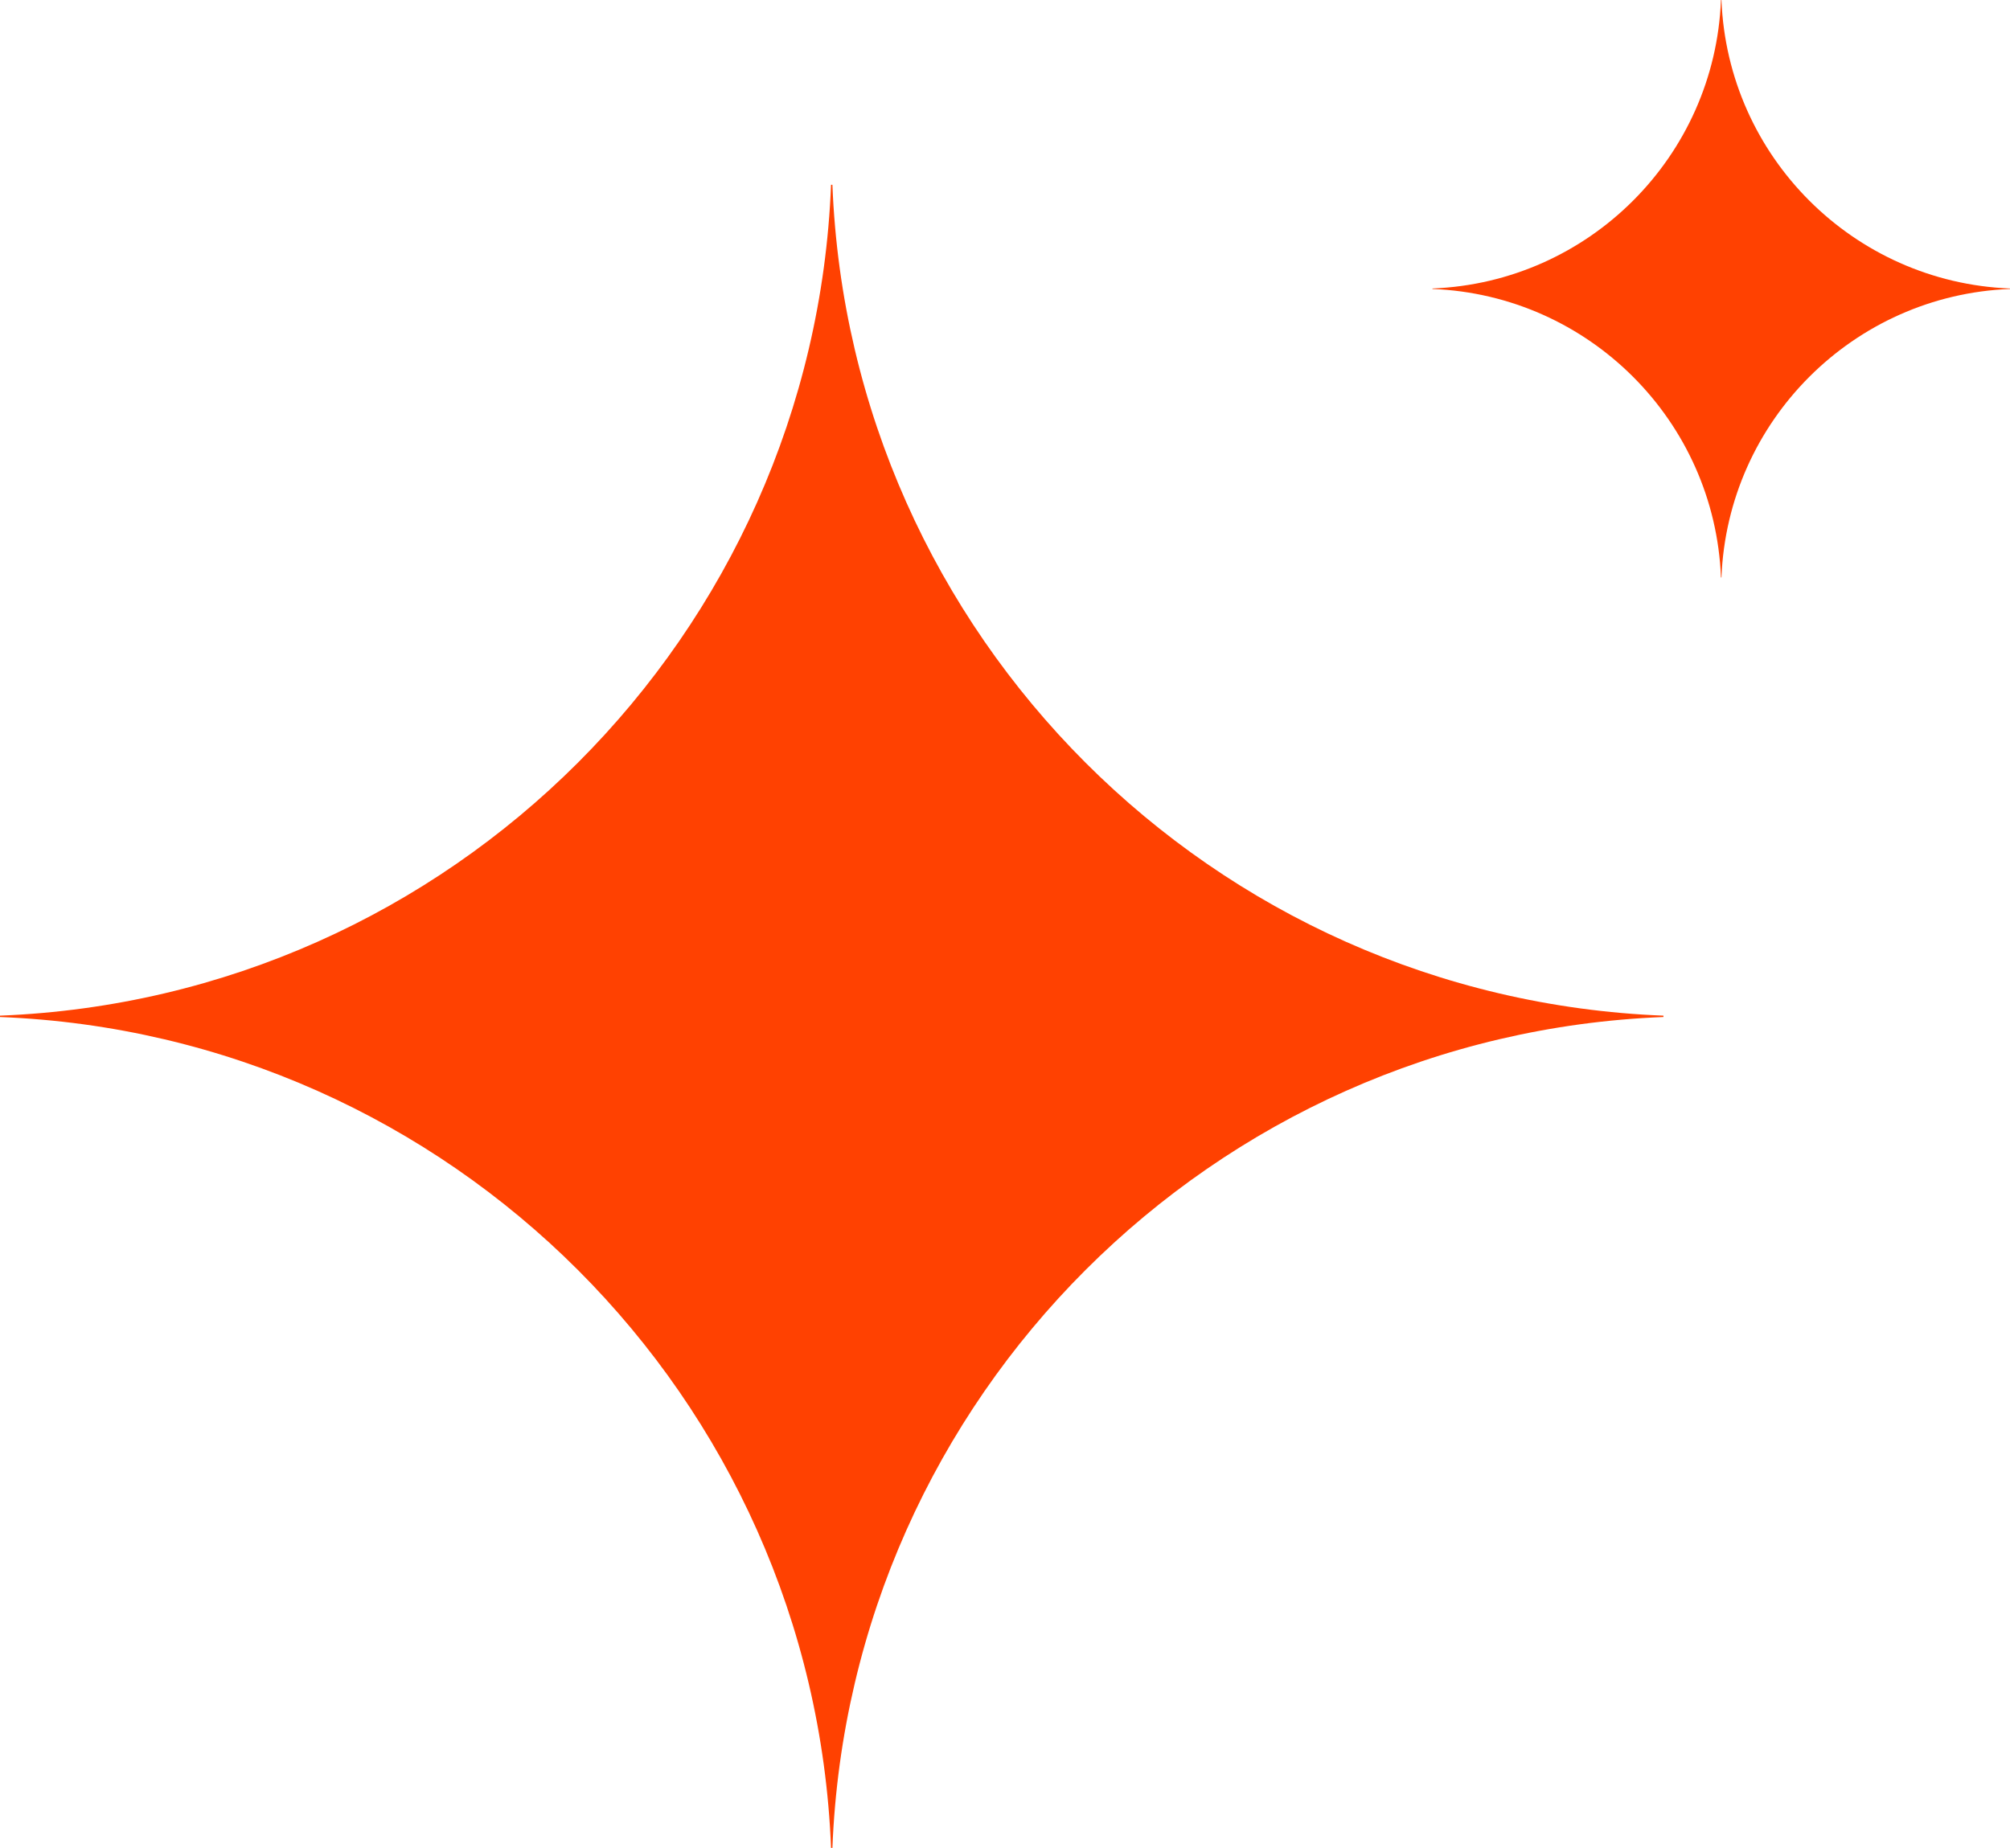
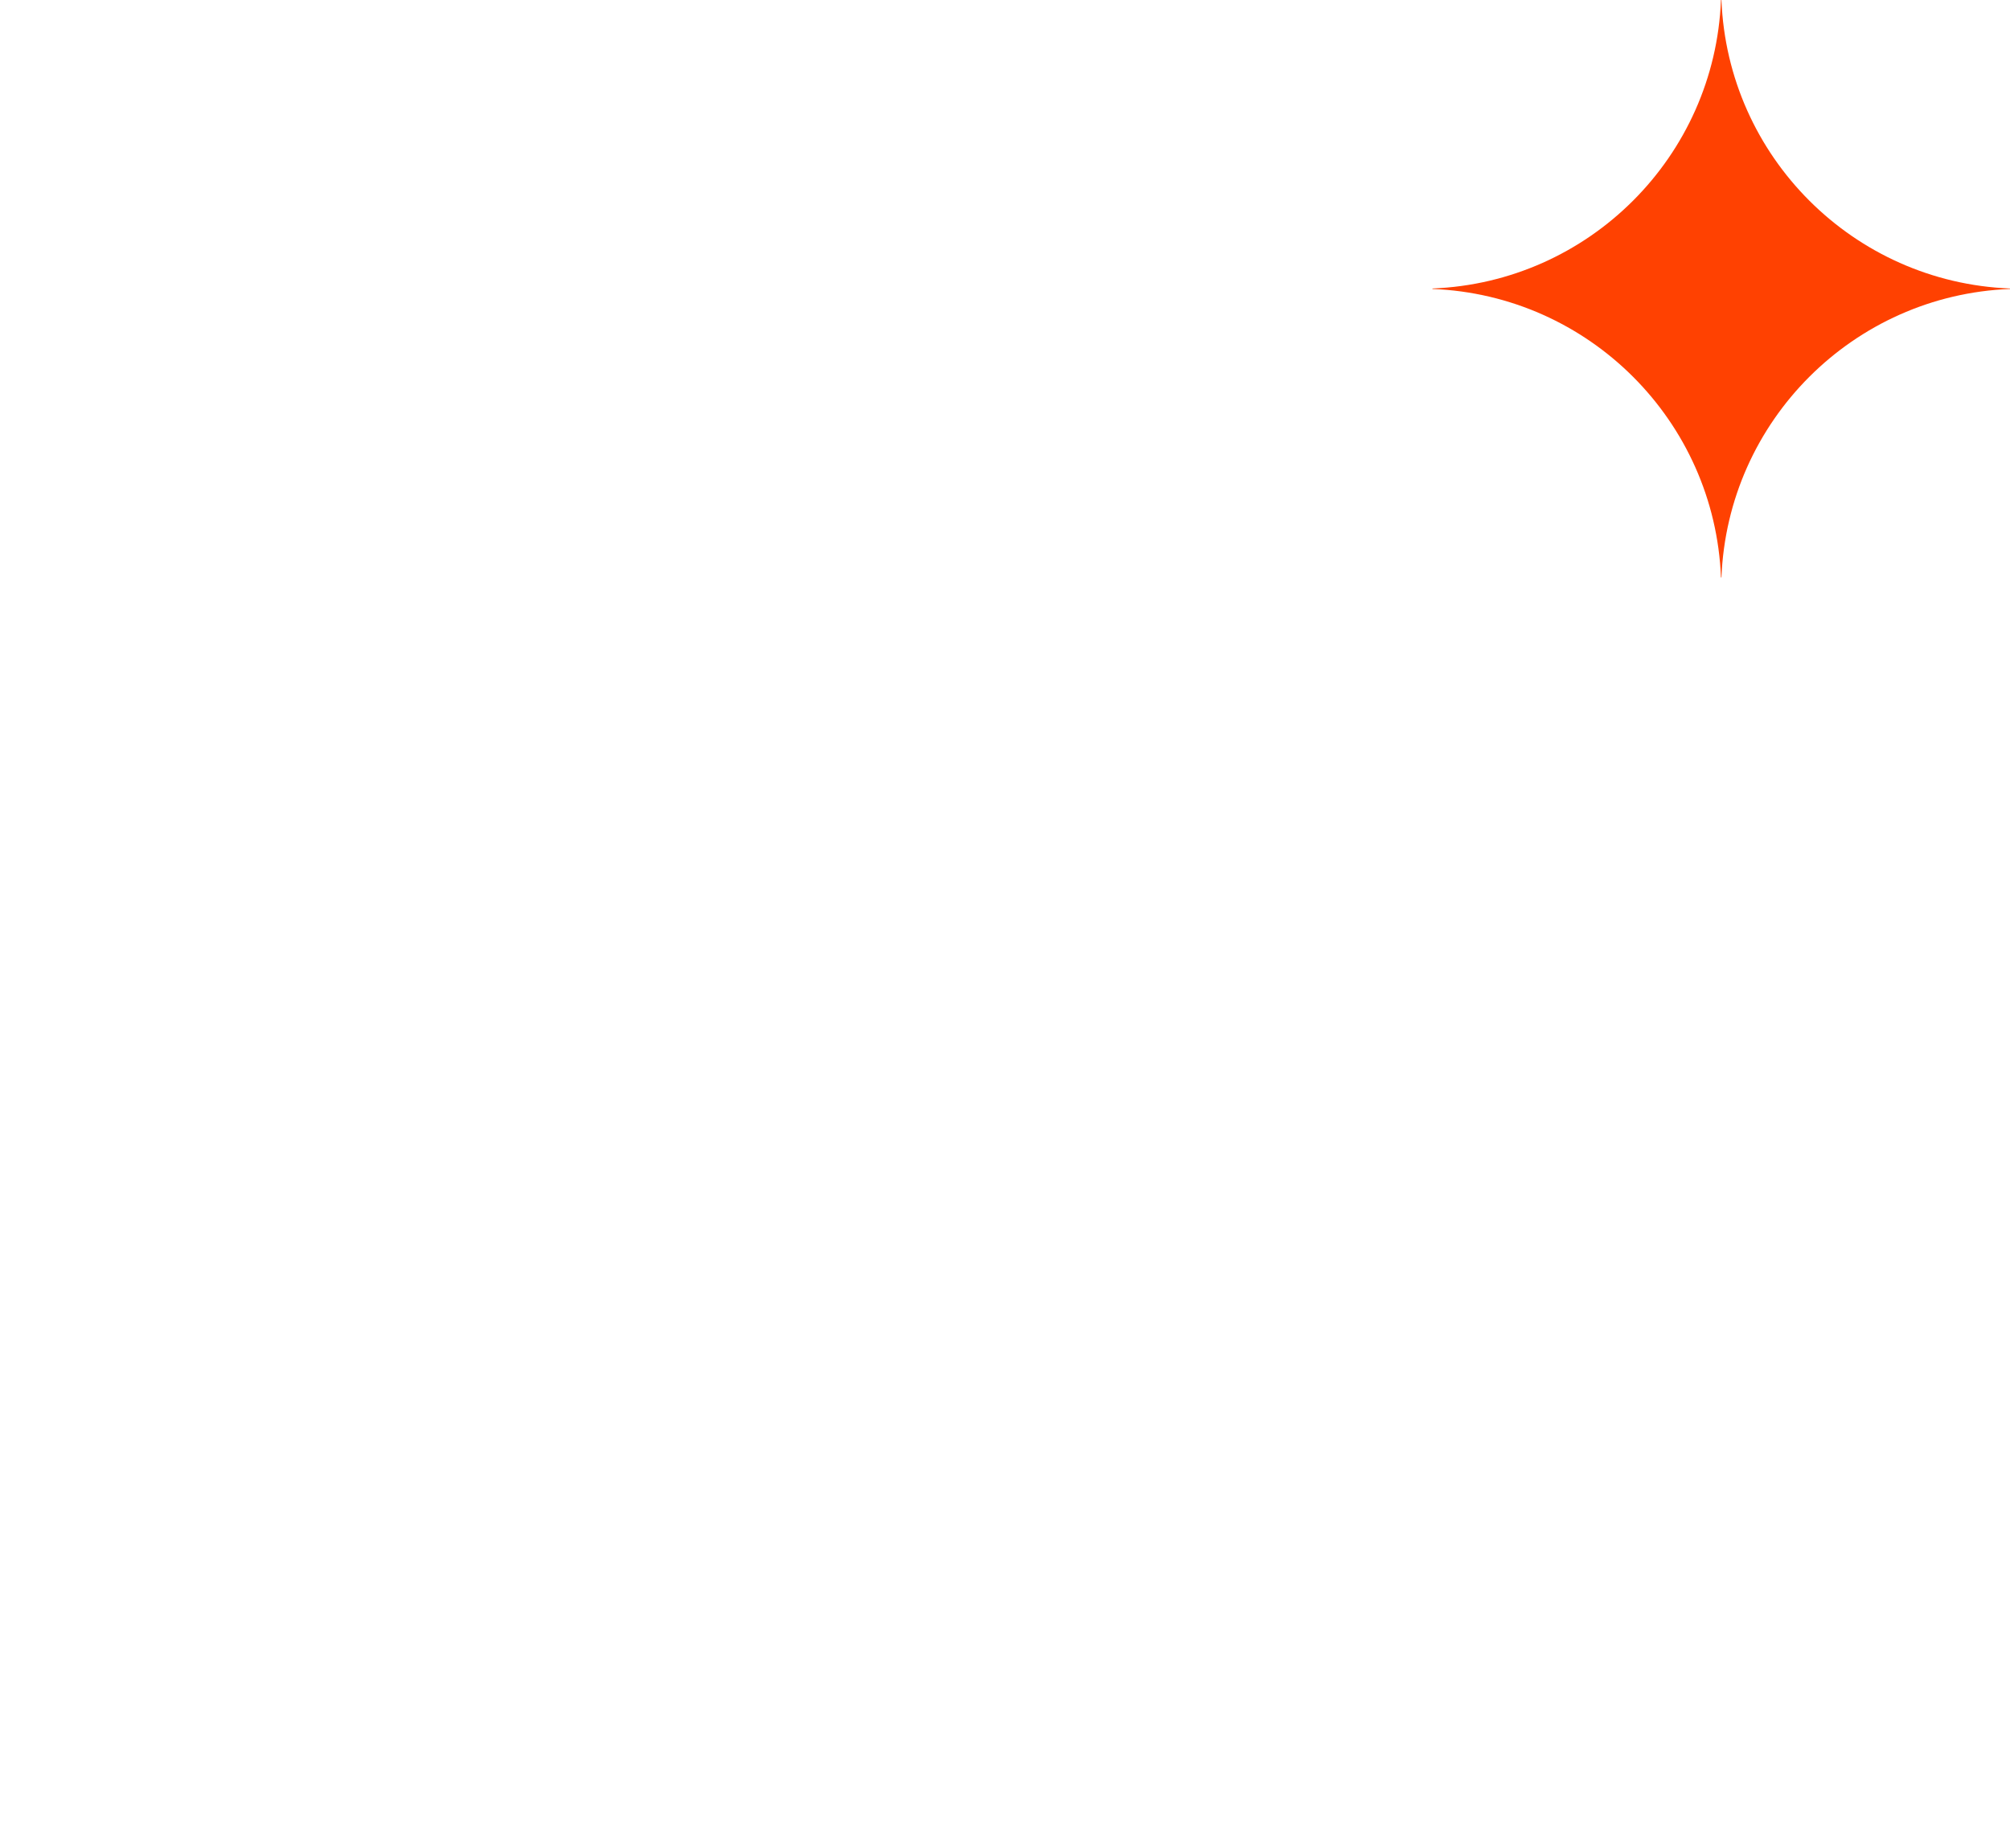
<svg xmlns="http://www.w3.org/2000/svg" width="174" height="160" viewBox="0 0 174 160" fill="none">
-   <path d="M72.059 160C73.595 120.965 104.964 89.594 144 88.059V87.941C104.964 86.406 73.595 55.035 72.059 16H71.941C70.405 55.035 39.036 86.406 0 87.941V88.059C39.036 89.594 70.405 120.965 71.941 160H72.059Z" fill="#FF4101" />
  <path d="M149.021 50C149.554 36.446 160.446 25.554 174 25.02V24.98C160.446 24.446 149.554 13.554 149.021 -1.22702e-07H148.979C148.446 13.554 137.554 24.446 124 24.98V25.02C137.554 25.554 148.446 36.446 148.979 50H149.021Z" fill="#FF4101" />
</svg>